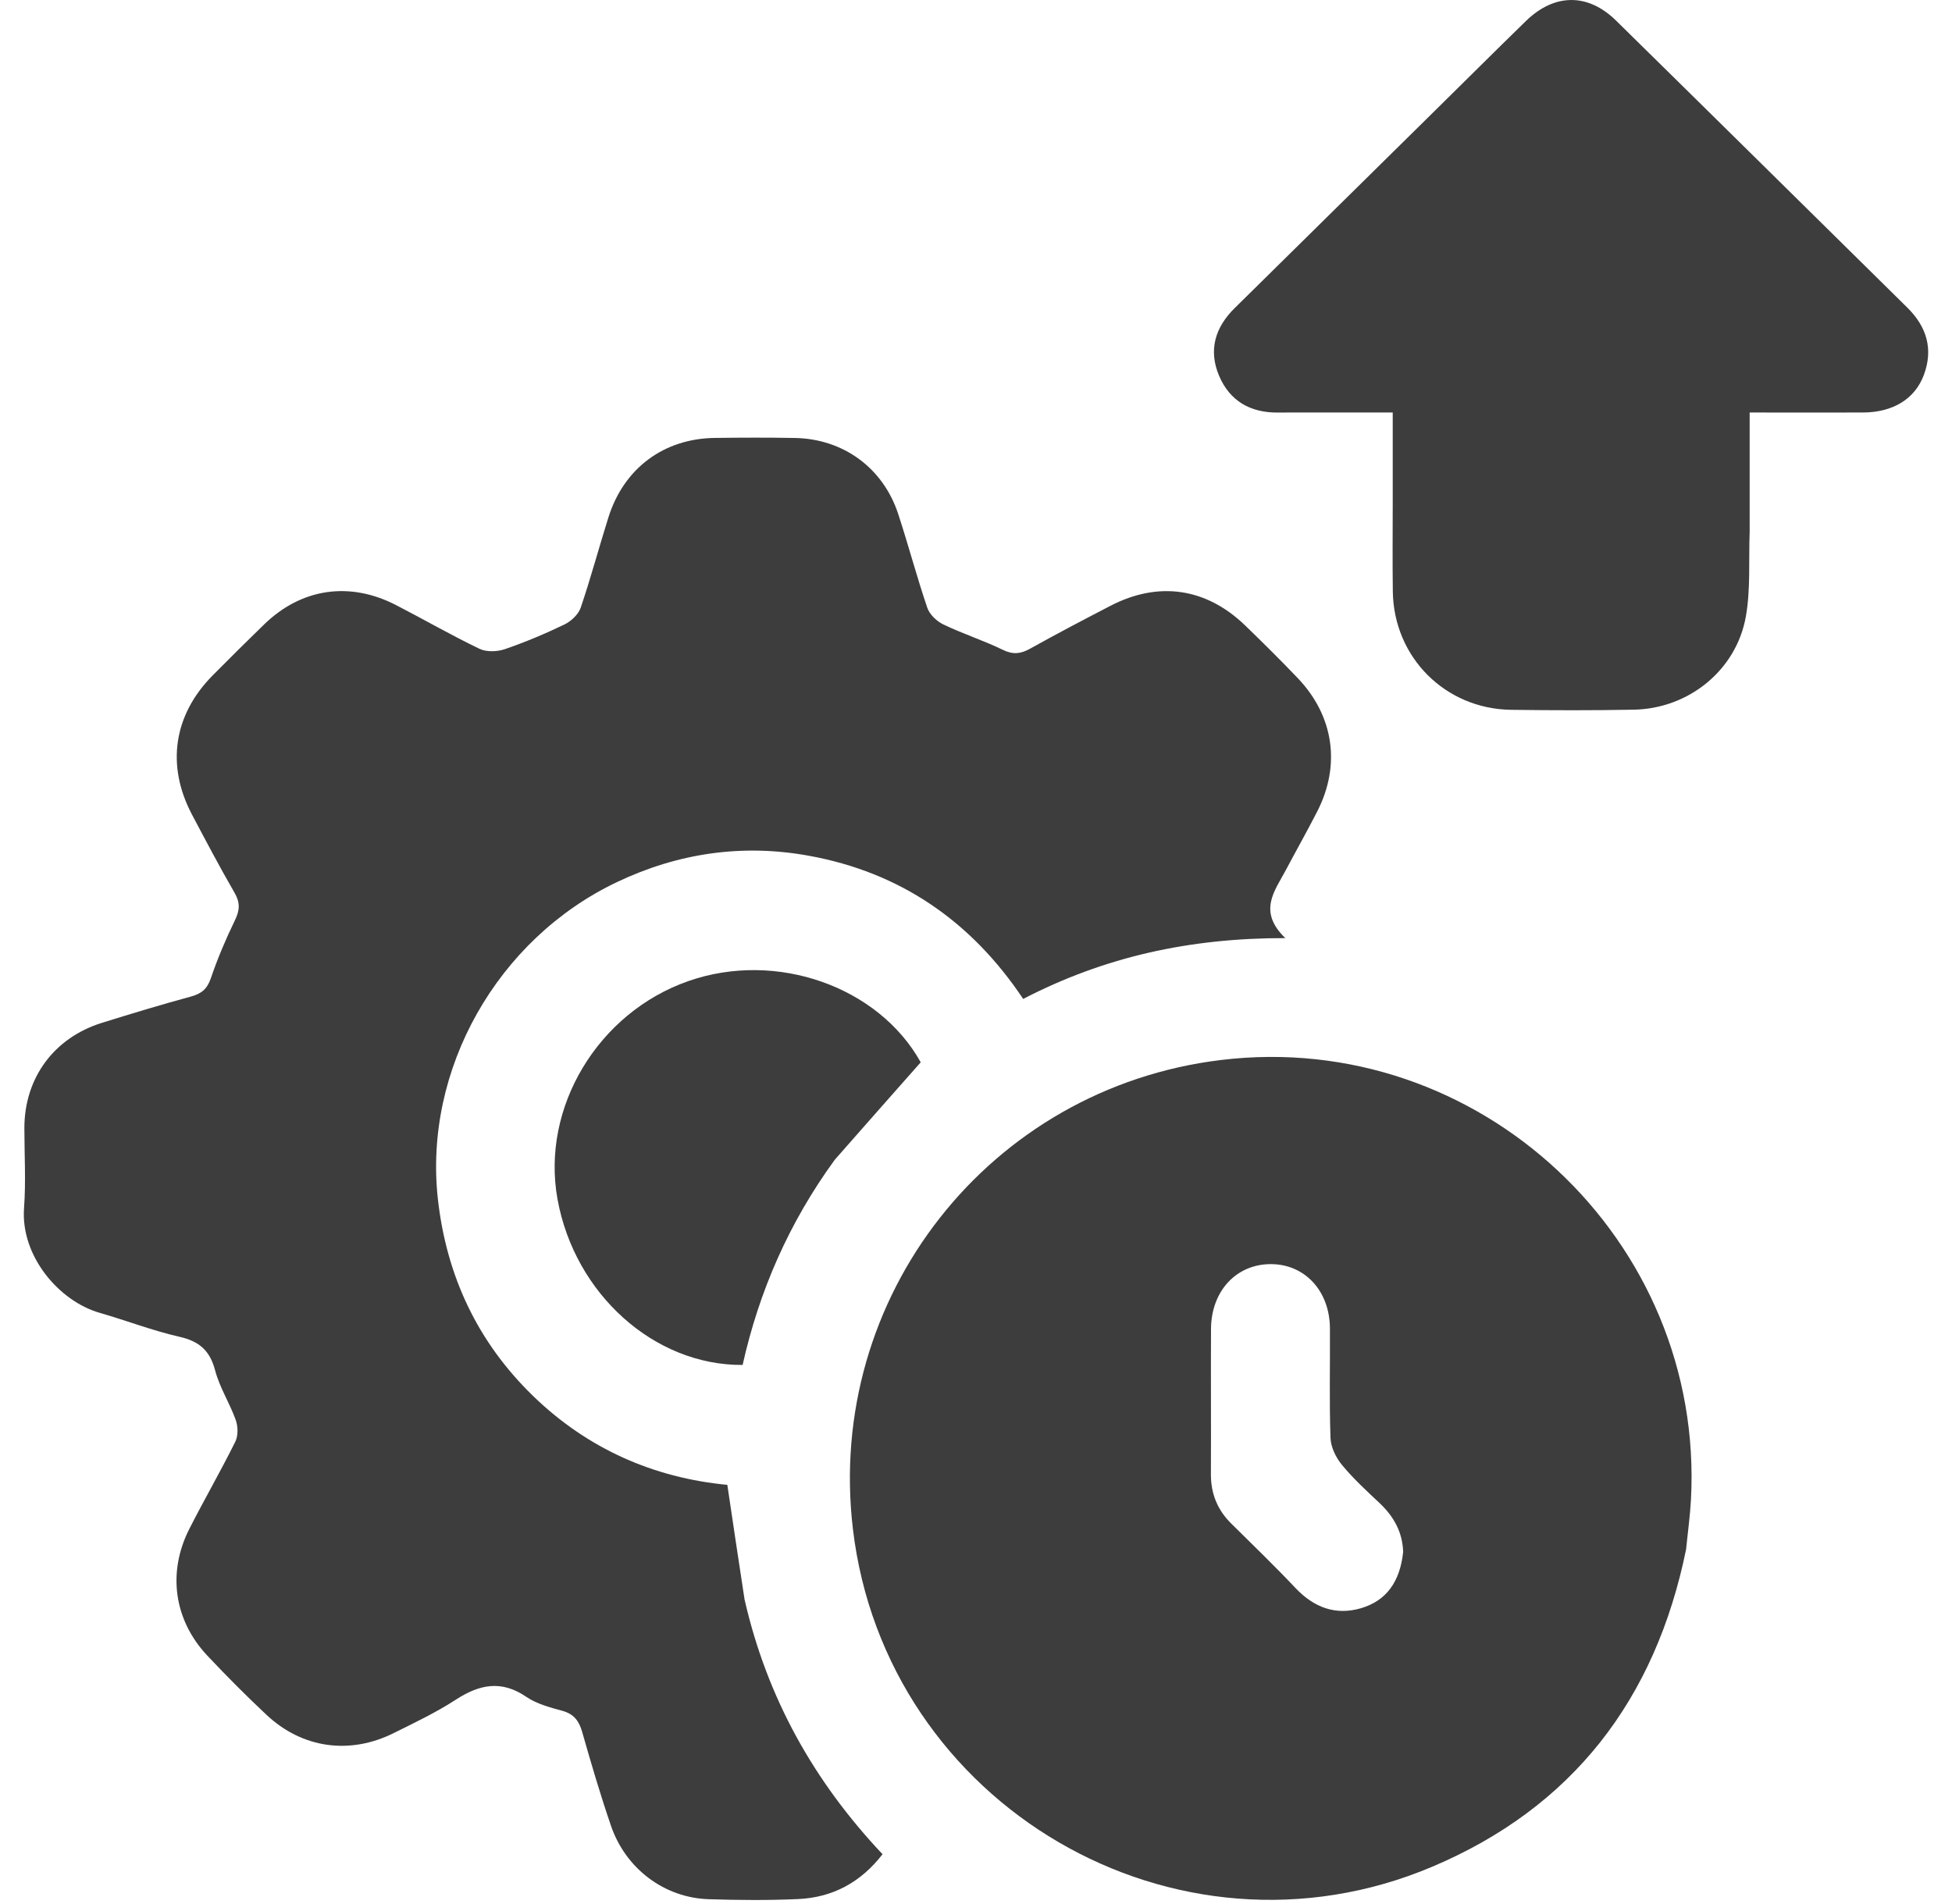
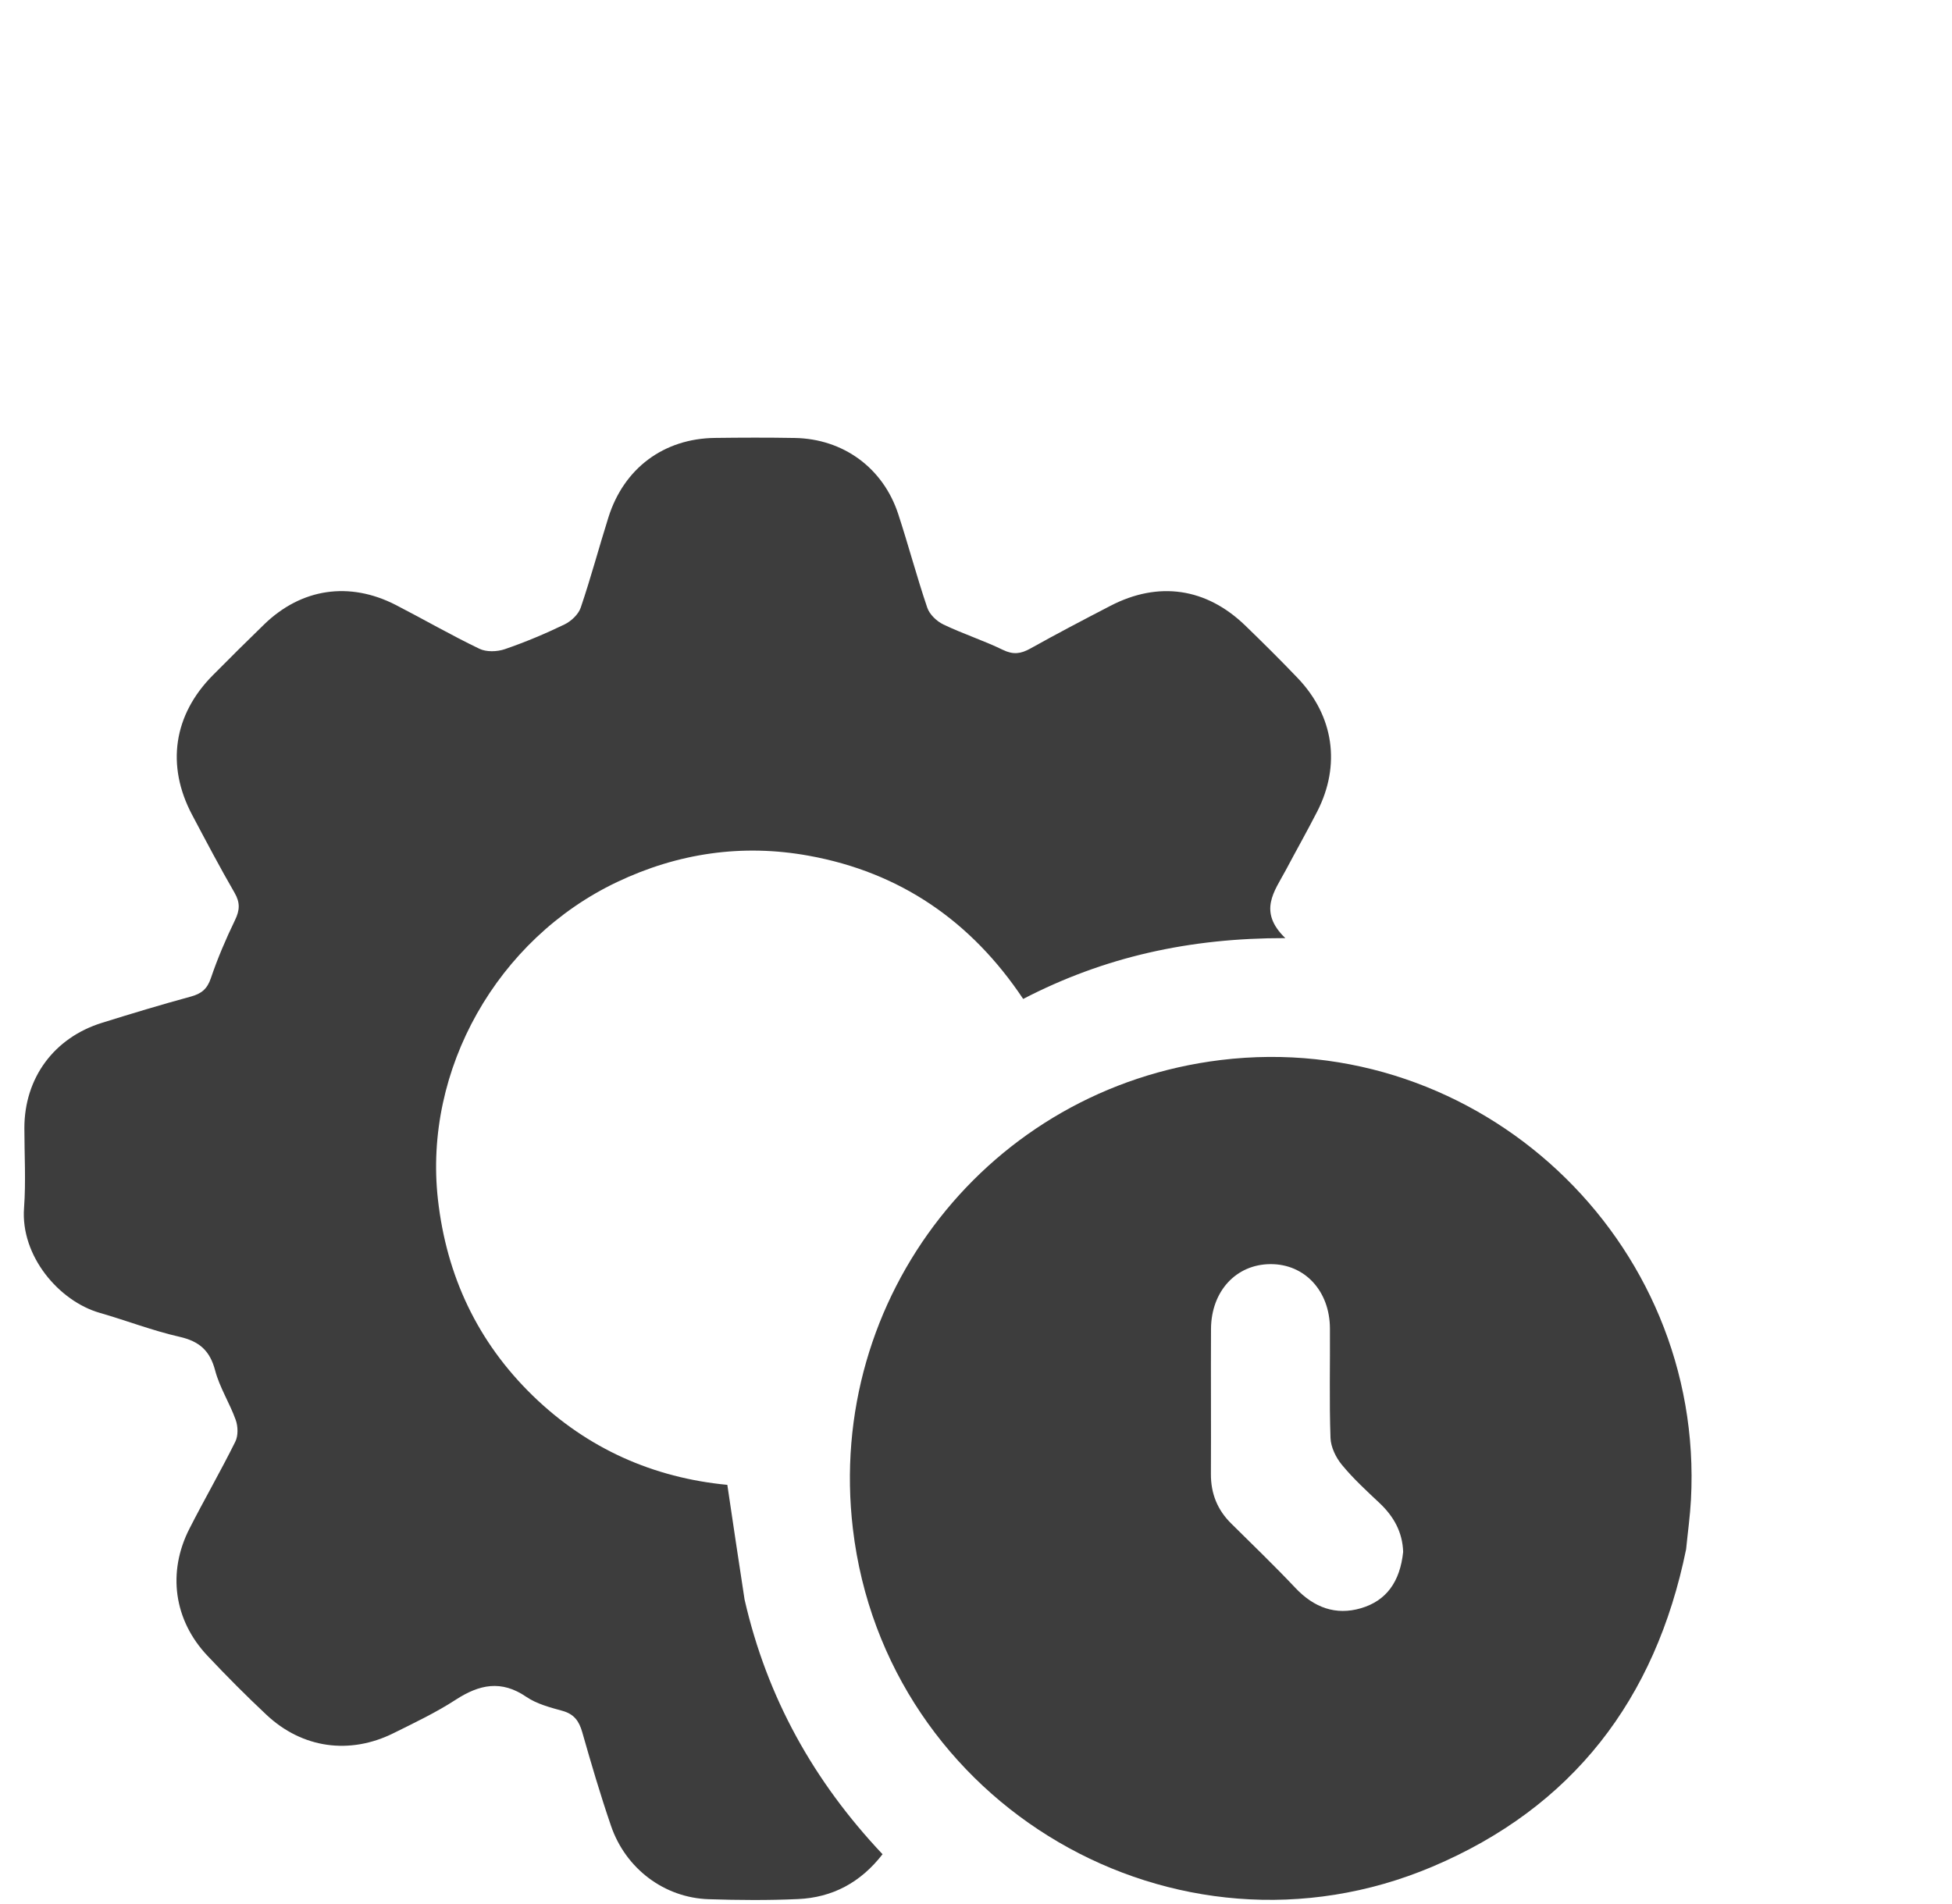
<svg xmlns="http://www.w3.org/2000/svg" width="41" height="40" viewBox="0 0 41 40" fill="none">
  <path d="M15.639 33.603C16.111 35.67 17.096 37.426 18.537 38.954C18.076 39.549 17.485 39.864 16.761 39.896C16.137 39.924 15.511 39.919 14.887 39.899C13.958 39.87 13.144 39.262 12.834 38.359C12.611 37.709 12.417 37.049 12.229 36.388C12.162 36.155 12.058 36.01 11.814 35.942C11.553 35.87 11.274 35.797 11.055 35.648C10.529 35.288 10.069 35.386 9.571 35.709C9.159 35.977 8.71 36.19 8.269 36.409C7.344 36.87 6.348 36.73 5.597 36.025C5.17 35.625 4.757 35.209 4.356 34.783C3.652 34.036 3.511 33.03 3.98 32.113C4.292 31.5 4.637 30.904 4.942 30.288C5.005 30.163 5 29.967 4.951 29.83C4.825 29.477 4.613 29.15 4.519 28.791C4.409 28.373 4.187 28.179 3.772 28.084C3.204 27.955 2.656 27.742 2.096 27.581C1.238 27.335 0.43 26.385 0.505 25.377C0.546 24.82 0.512 24.258 0.512 23.699C0.512 22.648 1.132 21.801 2.144 21.487C2.763 21.294 3.384 21.106 4.009 20.936C4.23 20.876 4.352 20.778 4.429 20.55C4.57 20.134 4.744 19.727 4.936 19.33C5.037 19.122 5.046 18.963 4.928 18.758C4.616 18.219 4.326 17.667 4.034 17.116C3.486 16.08 3.644 15.019 4.469 14.187C4.826 13.827 5.186 13.469 5.55 13.116C6.331 12.359 7.338 12.209 8.313 12.709C8.901 13.012 9.475 13.344 10.071 13.63C10.217 13.7 10.44 13.693 10.6 13.639C11.028 13.492 11.448 13.316 11.856 13.119C11.996 13.051 12.148 12.909 12.197 12.767C12.41 12.141 12.58 11.501 12.779 10.87C13.103 9.838 13.941 9.213 15.016 9.2C15.576 9.193 16.136 9.191 16.695 9.201C17.712 9.219 18.549 9.83 18.866 10.798C19.08 11.451 19.256 12.117 19.477 12.768C19.525 12.909 19.675 13.052 19.815 13.119C20.223 13.315 20.659 13.455 21.066 13.653C21.282 13.758 21.442 13.736 21.641 13.625C22.196 13.315 22.759 13.02 23.324 12.727C24.333 12.204 25.334 12.349 26.153 13.139C26.527 13.501 26.897 13.868 27.256 14.244C28.016 15.039 28.166 16.073 27.667 17.048C27.454 17.464 27.224 17.871 27.005 18.284C26.772 18.721 26.414 19.147 26.997 19.708C24.986 19.705 23.194 20.102 21.491 20.986C20.402 19.354 18.91 18.325 16.986 17.977C15.591 17.724 14.241 17.921 12.959 18.531C10.441 19.729 8.893 22.473 9.198 25.196C9.378 26.802 10.028 28.19 11.191 29.321C12.34 30.438 13.731 31.047 15.277 31.194C15.398 32.01 15.514 32.791 15.639 33.603Z" fill="#3D3D3D" />
-   <path d="M36.75 11.165C36.728 11.788 36.771 12.383 36.67 12.953C36.469 14.082 35.467 14.888 34.316 14.909C33.457 14.926 32.598 14.923 31.739 14.912C30.356 14.893 29.275 13.81 29.255 12.428C29.246 11.803 29.253 11.179 29.253 10.554C29.253 9.943 29.253 9.332 29.253 8.666C28.706 8.666 28.166 8.666 27.626 8.666C27.366 8.666 27.105 8.664 26.845 8.667C26.266 8.673 25.831 8.427 25.605 7.893C25.378 7.355 25.523 6.876 25.934 6.472C27.323 5.101 28.713 3.731 30.103 2.361C30.752 1.721 31.397 1.079 32.049 0.443C32.647 -0.141 33.351 -0.15 33.944 0.433C35.986 2.439 38.022 4.452 40.06 6.461C40.47 6.865 40.612 7.336 40.407 7.882C40.217 8.386 39.756 8.663 39.132 8.666C38.353 8.669 37.574 8.666 36.75 8.666C36.75 9.497 36.75 10.312 36.75 11.165Z" fill="#3D3D3D" />
-   <path d="M17.534 24.364C16.574 25.682 15.945 27.121 15.598 28.675C13.74 28.688 12.07 27.182 11.71 25.193C11.361 23.268 12.559 21.273 14.461 20.61C16.314 19.963 18.456 20.73 19.339 22.317C18.734 23.001 18.142 23.671 17.534 24.364Z" fill="#3D3D3D" />
  <path d="M35.415 32.548C34.771 35.707 33.027 37.971 30.082 39.217C24.689 41.497 18.599 37.924 17.914 32.116C17.339 27.244 20.781 22.86 25.642 22.269C31.062 21.61 35.81 26.05 35.517 31.506C35.499 31.843 35.452 32.178 35.415 32.548ZM29.472 32.603C29.459 32.189 29.276 31.86 28.979 31.579C28.705 31.321 28.424 31.064 28.186 30.774C28.059 30.621 27.953 30.402 27.946 30.208C27.919 29.442 27.939 28.674 27.934 27.907C27.93 27.118 27.403 26.553 26.684 26.557C25.963 26.561 25.441 27.125 25.436 27.918C25.431 28.932 25.439 29.947 25.434 30.961C25.431 31.373 25.568 31.719 25.863 32.009C26.316 32.457 26.775 32.9 27.212 33.363C27.597 33.77 28.054 33.942 28.585 33.786C29.124 33.628 29.407 33.224 29.472 32.603Z" fill="#3D3D3D" />
</svg>